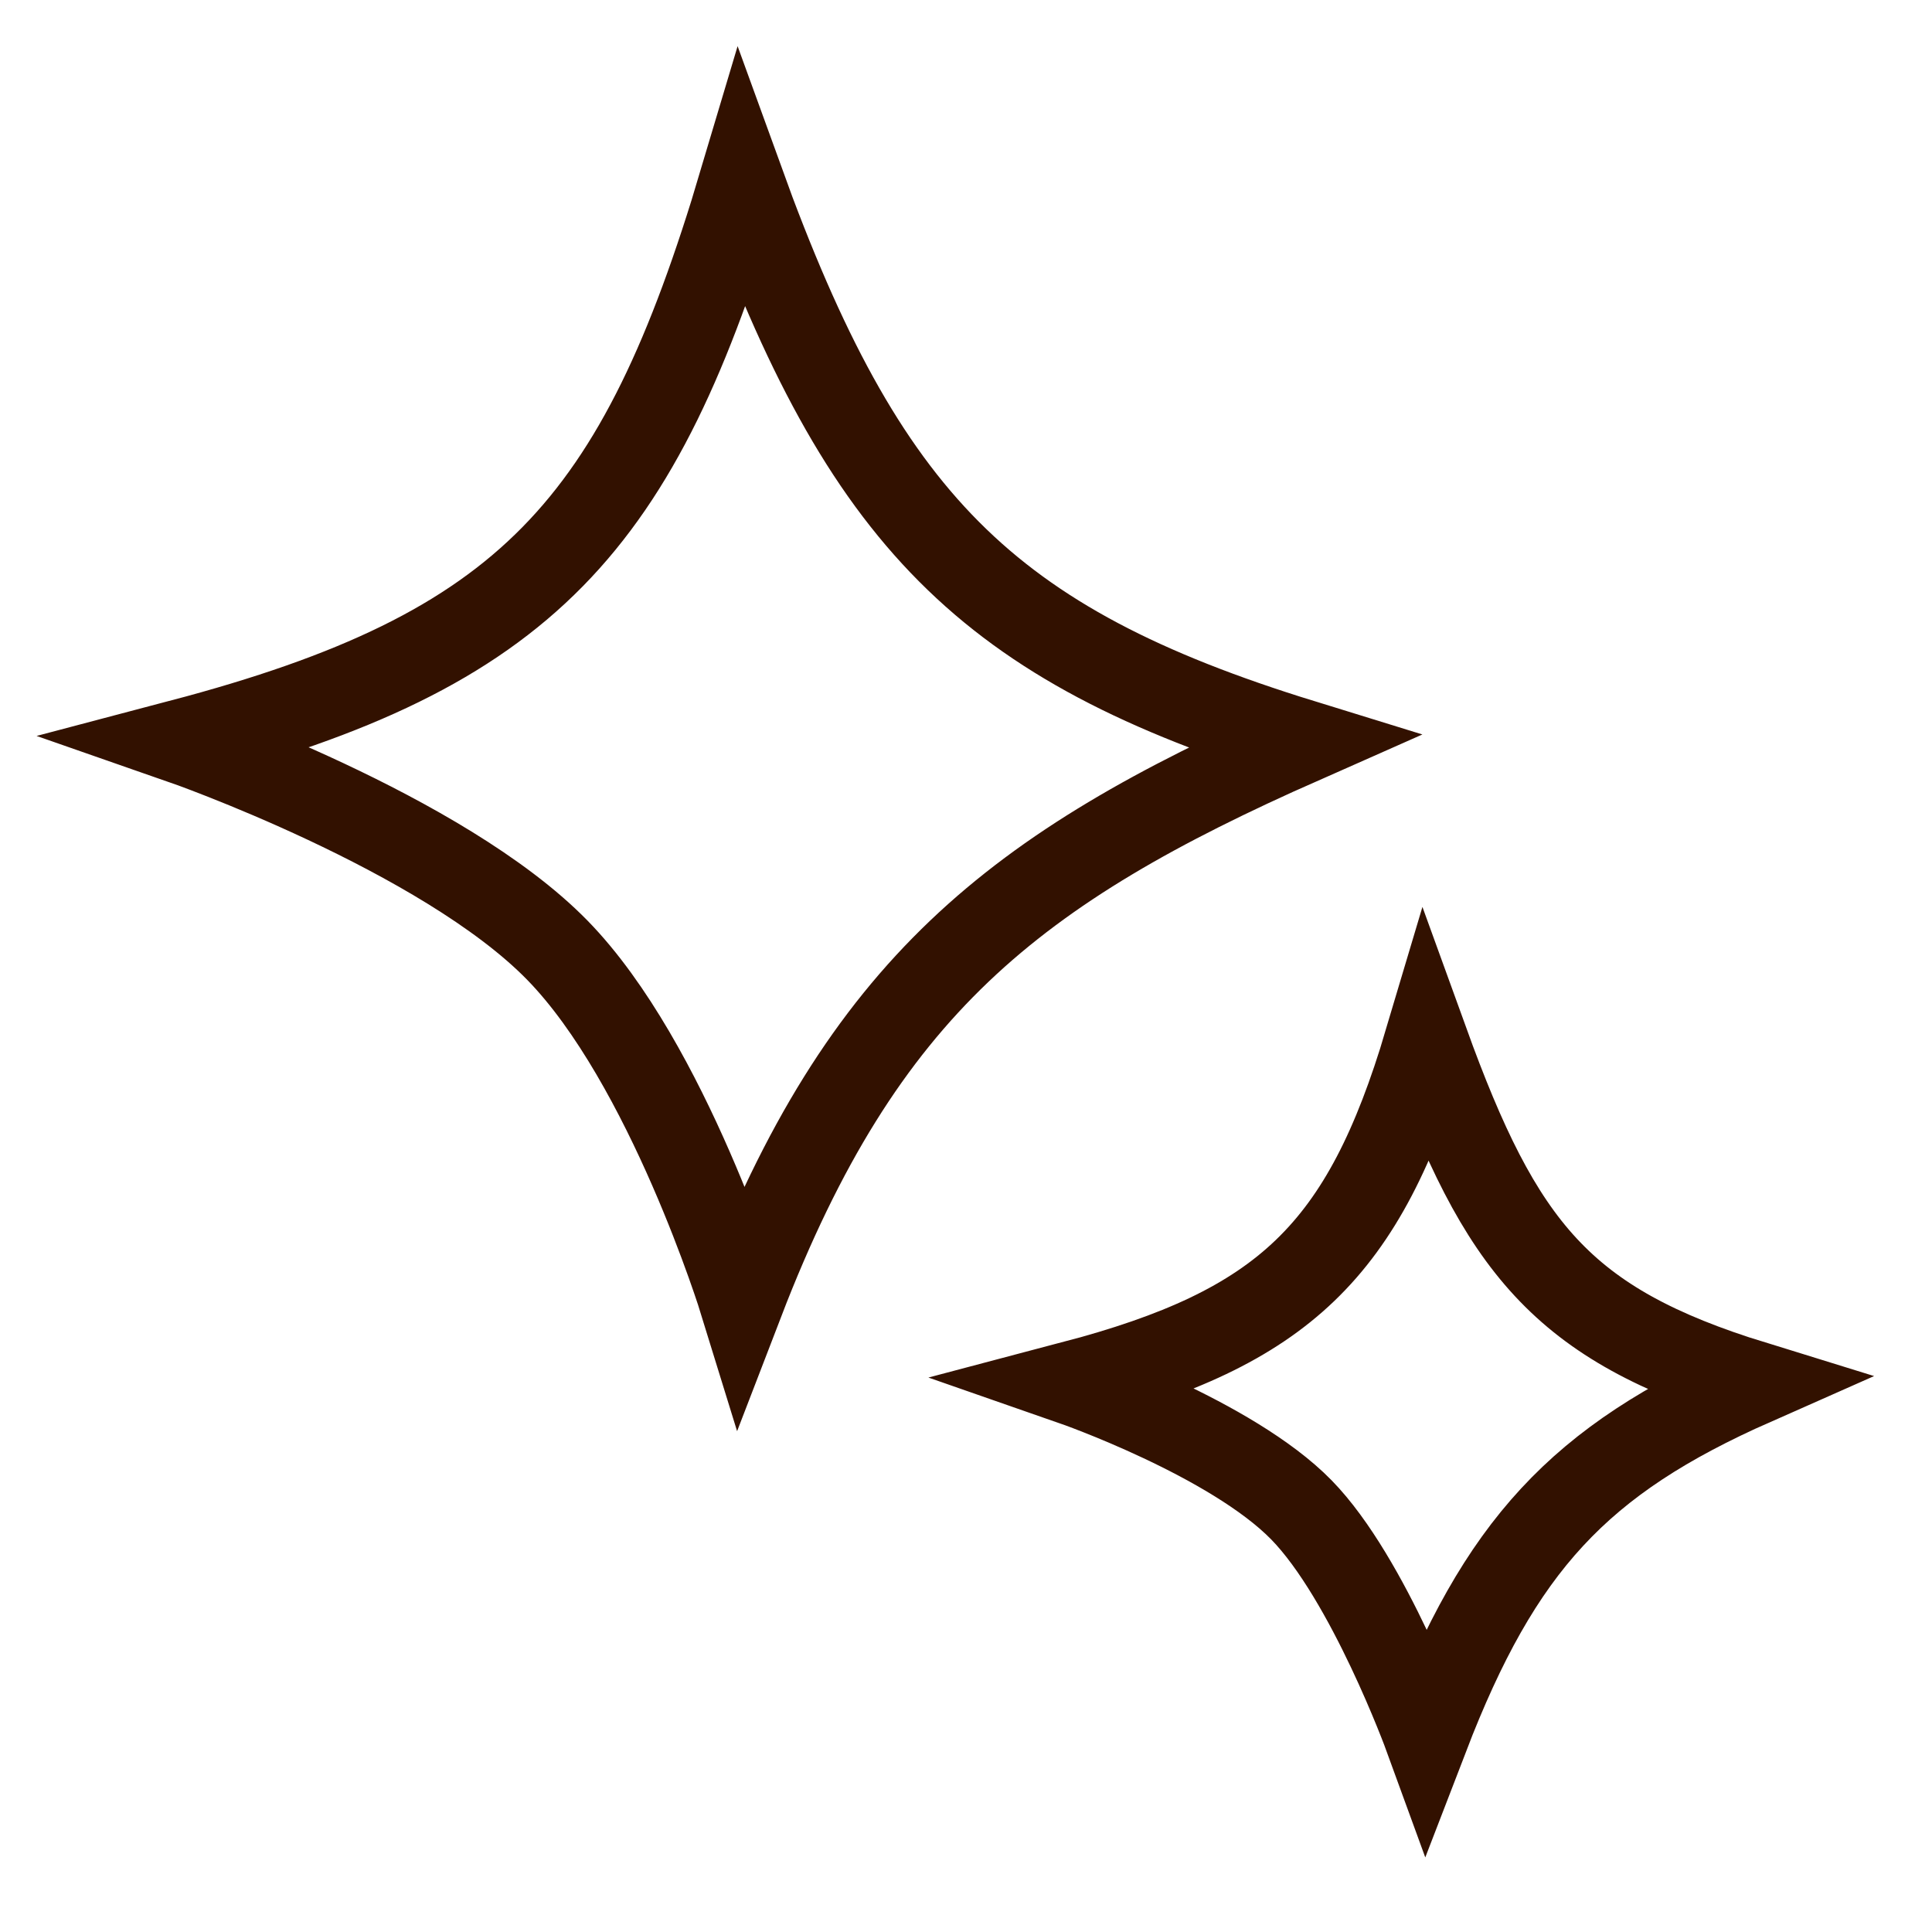
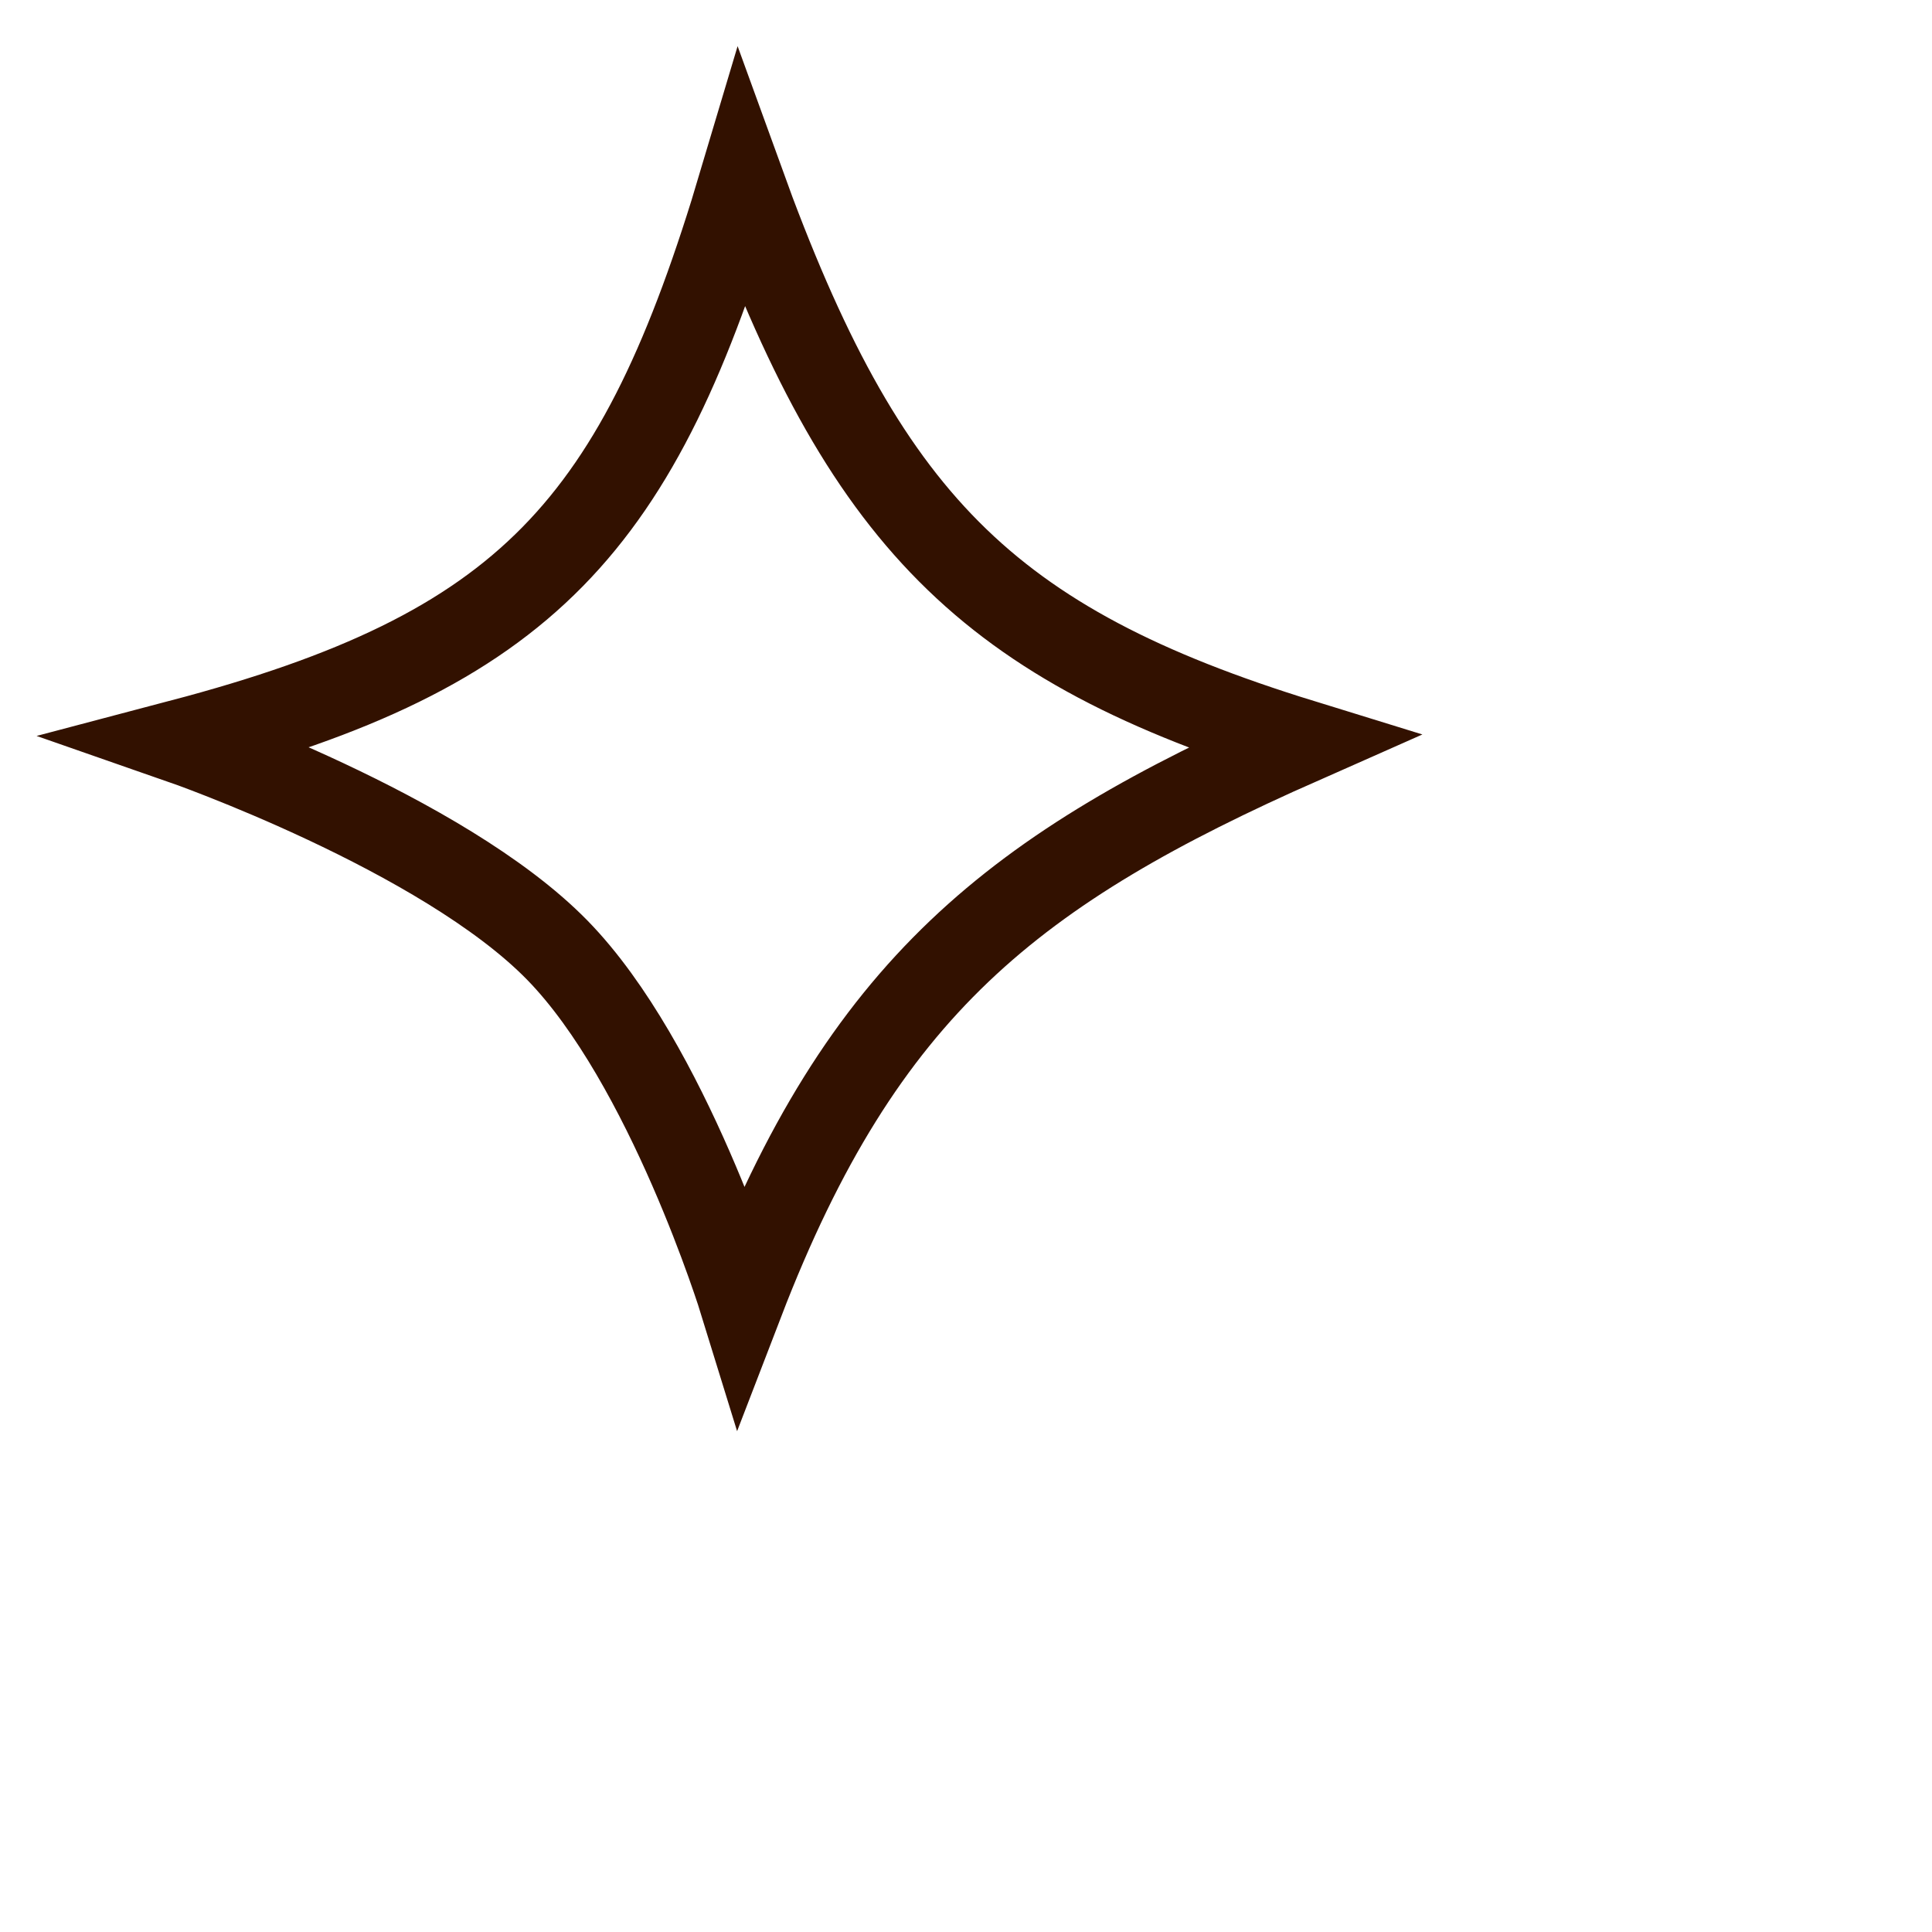
<svg xmlns="http://www.w3.org/2000/svg" width="32" height="32" viewBox="0 0 32 32" fill="none">
  <path d="M12.282 3C14.312 8.607 16.323 10.665 21.564 12.282C16.799 14.389 14.292 16.341 12.282 21.565C12.282 21.565 11.065 17.614 9.23 15.737C7.325 13.788 3 12.282 3 12.282C8.736 10.769 10.578 8.726 12.282 3Z" stroke="#321100" stroke-width="1.4" />
-   <path d="M23.625 17.257C24.858 20.662 25.863 21.927 29.046 22.909C26.152 24.189 24.846 25.596 23.625 28.769C23.625 28.769 22.67 26.148 21.555 25.008C20.398 23.824 17.771 22.909 17.771 22.909C21.255 21.99 22.59 20.735 23.625 17.257Z" stroke="#321100" stroke-width="1.4" />
</svg>